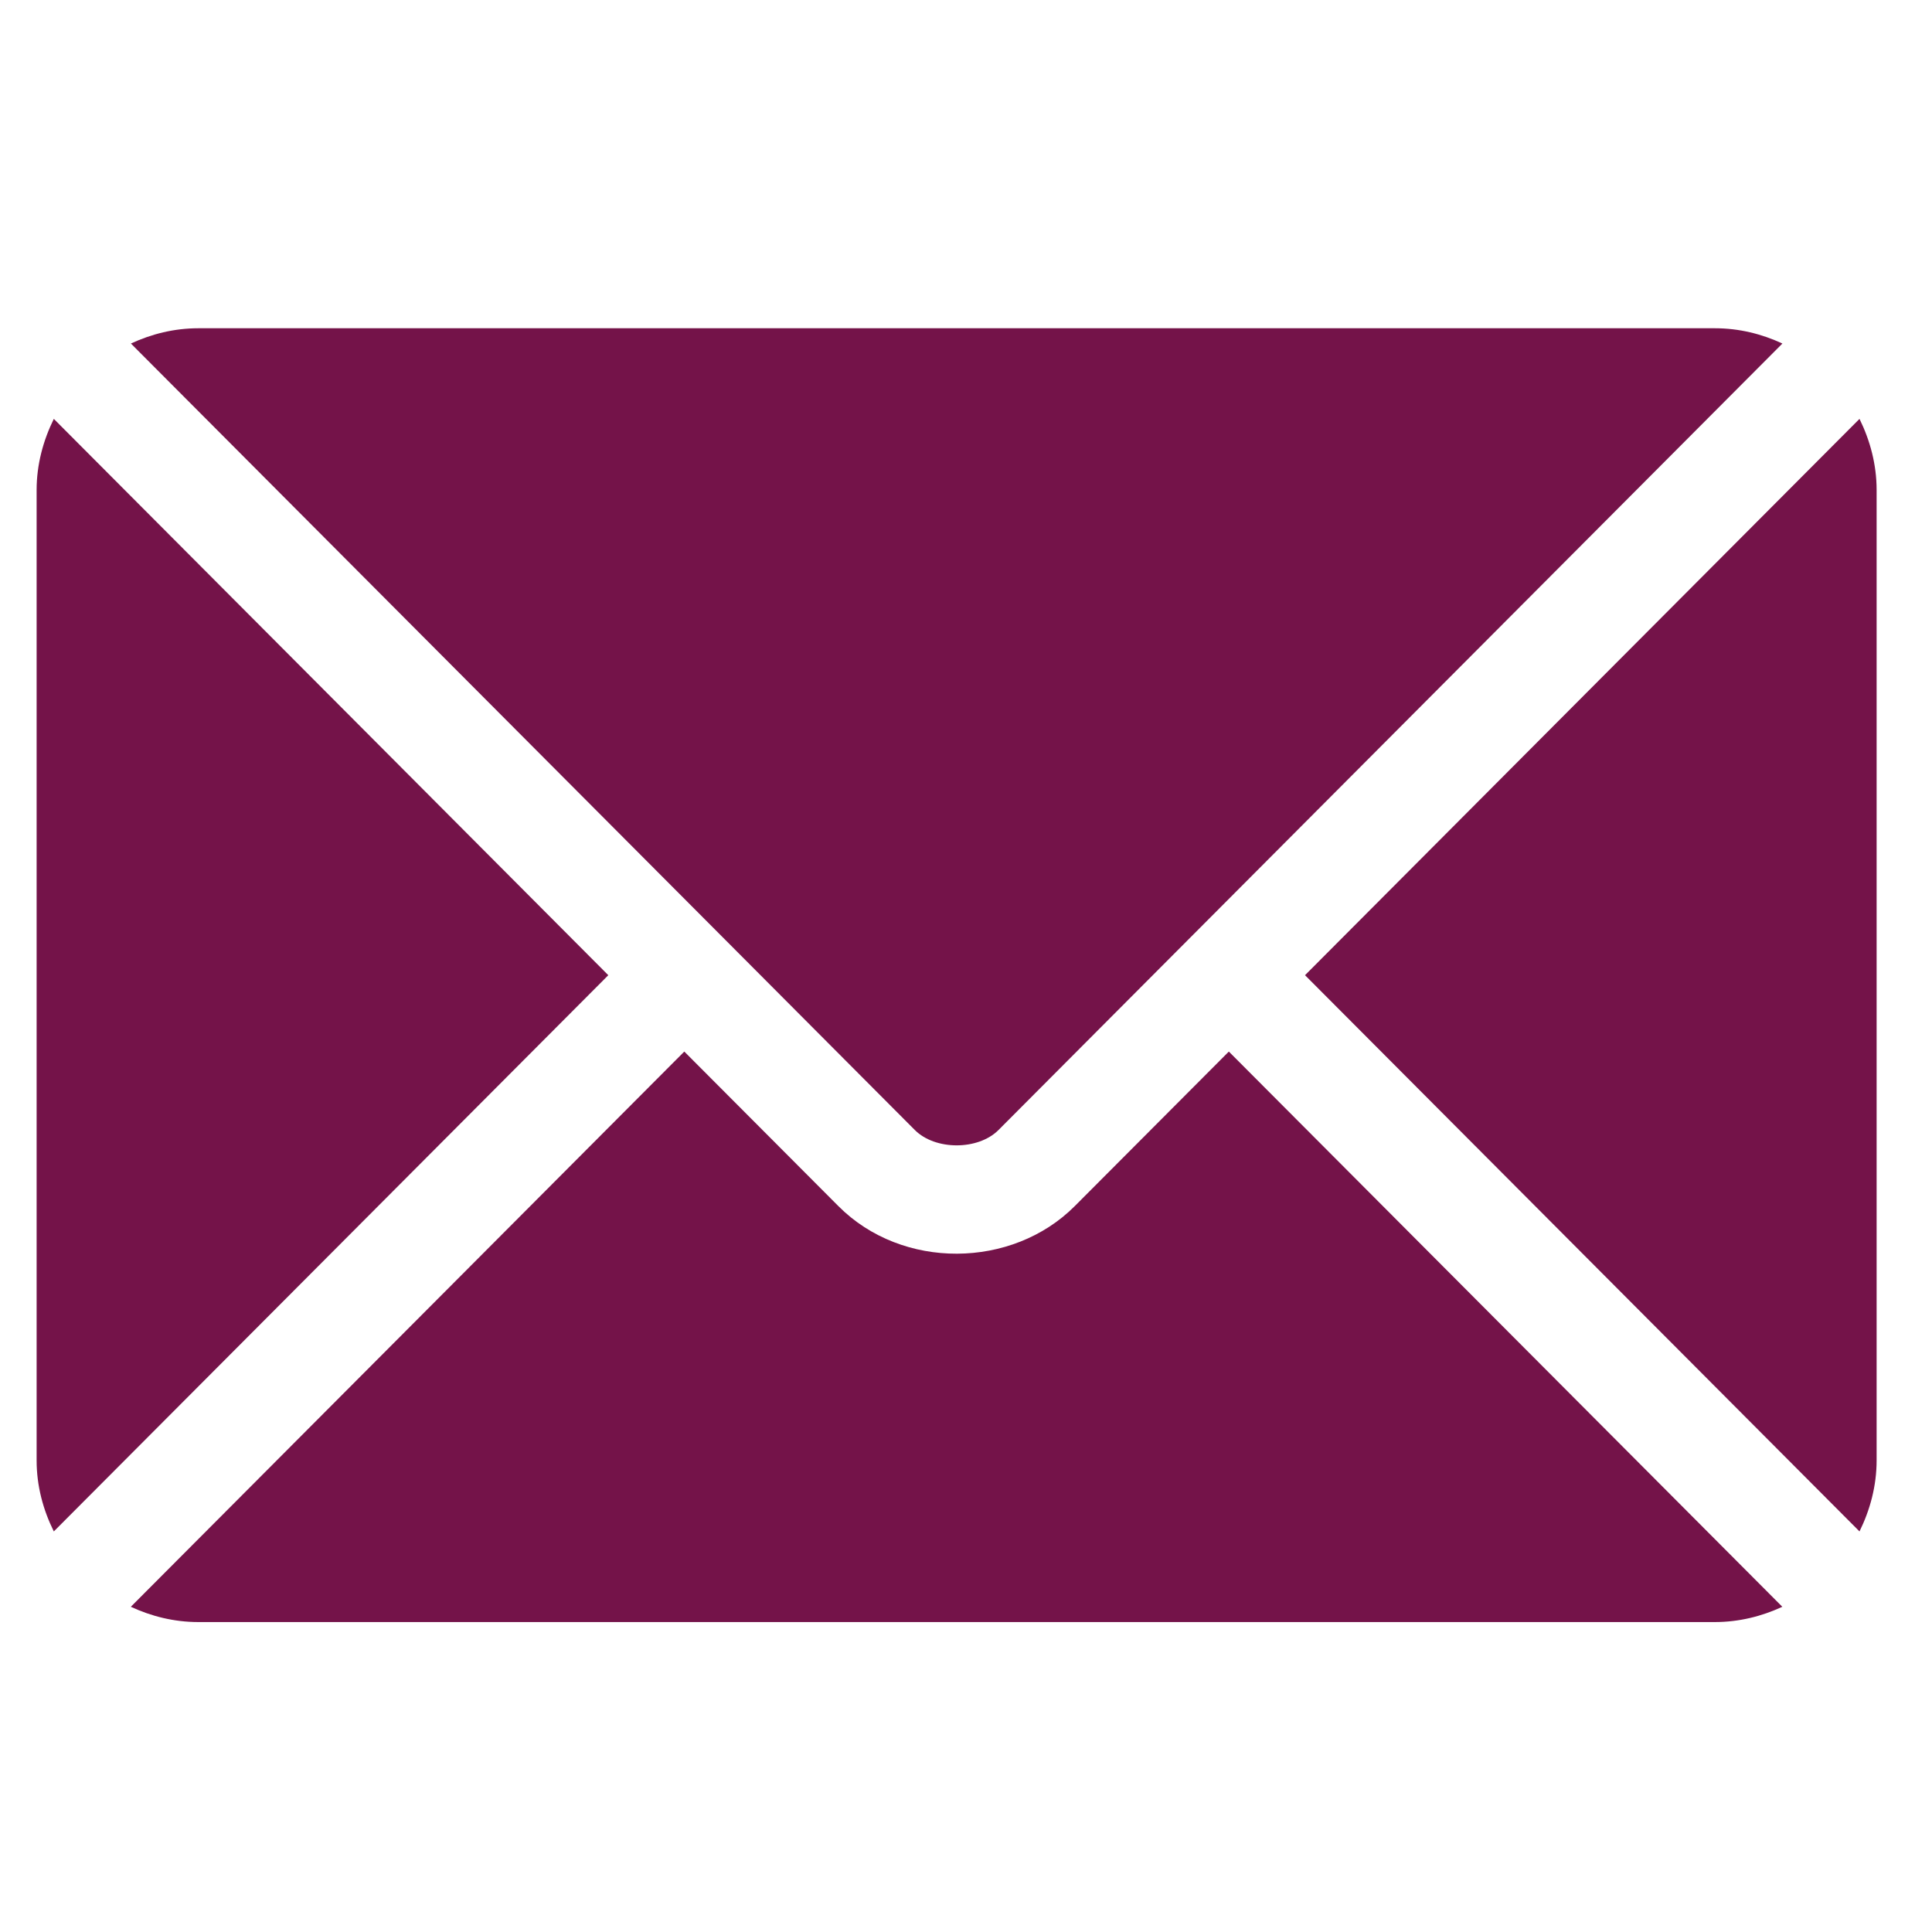
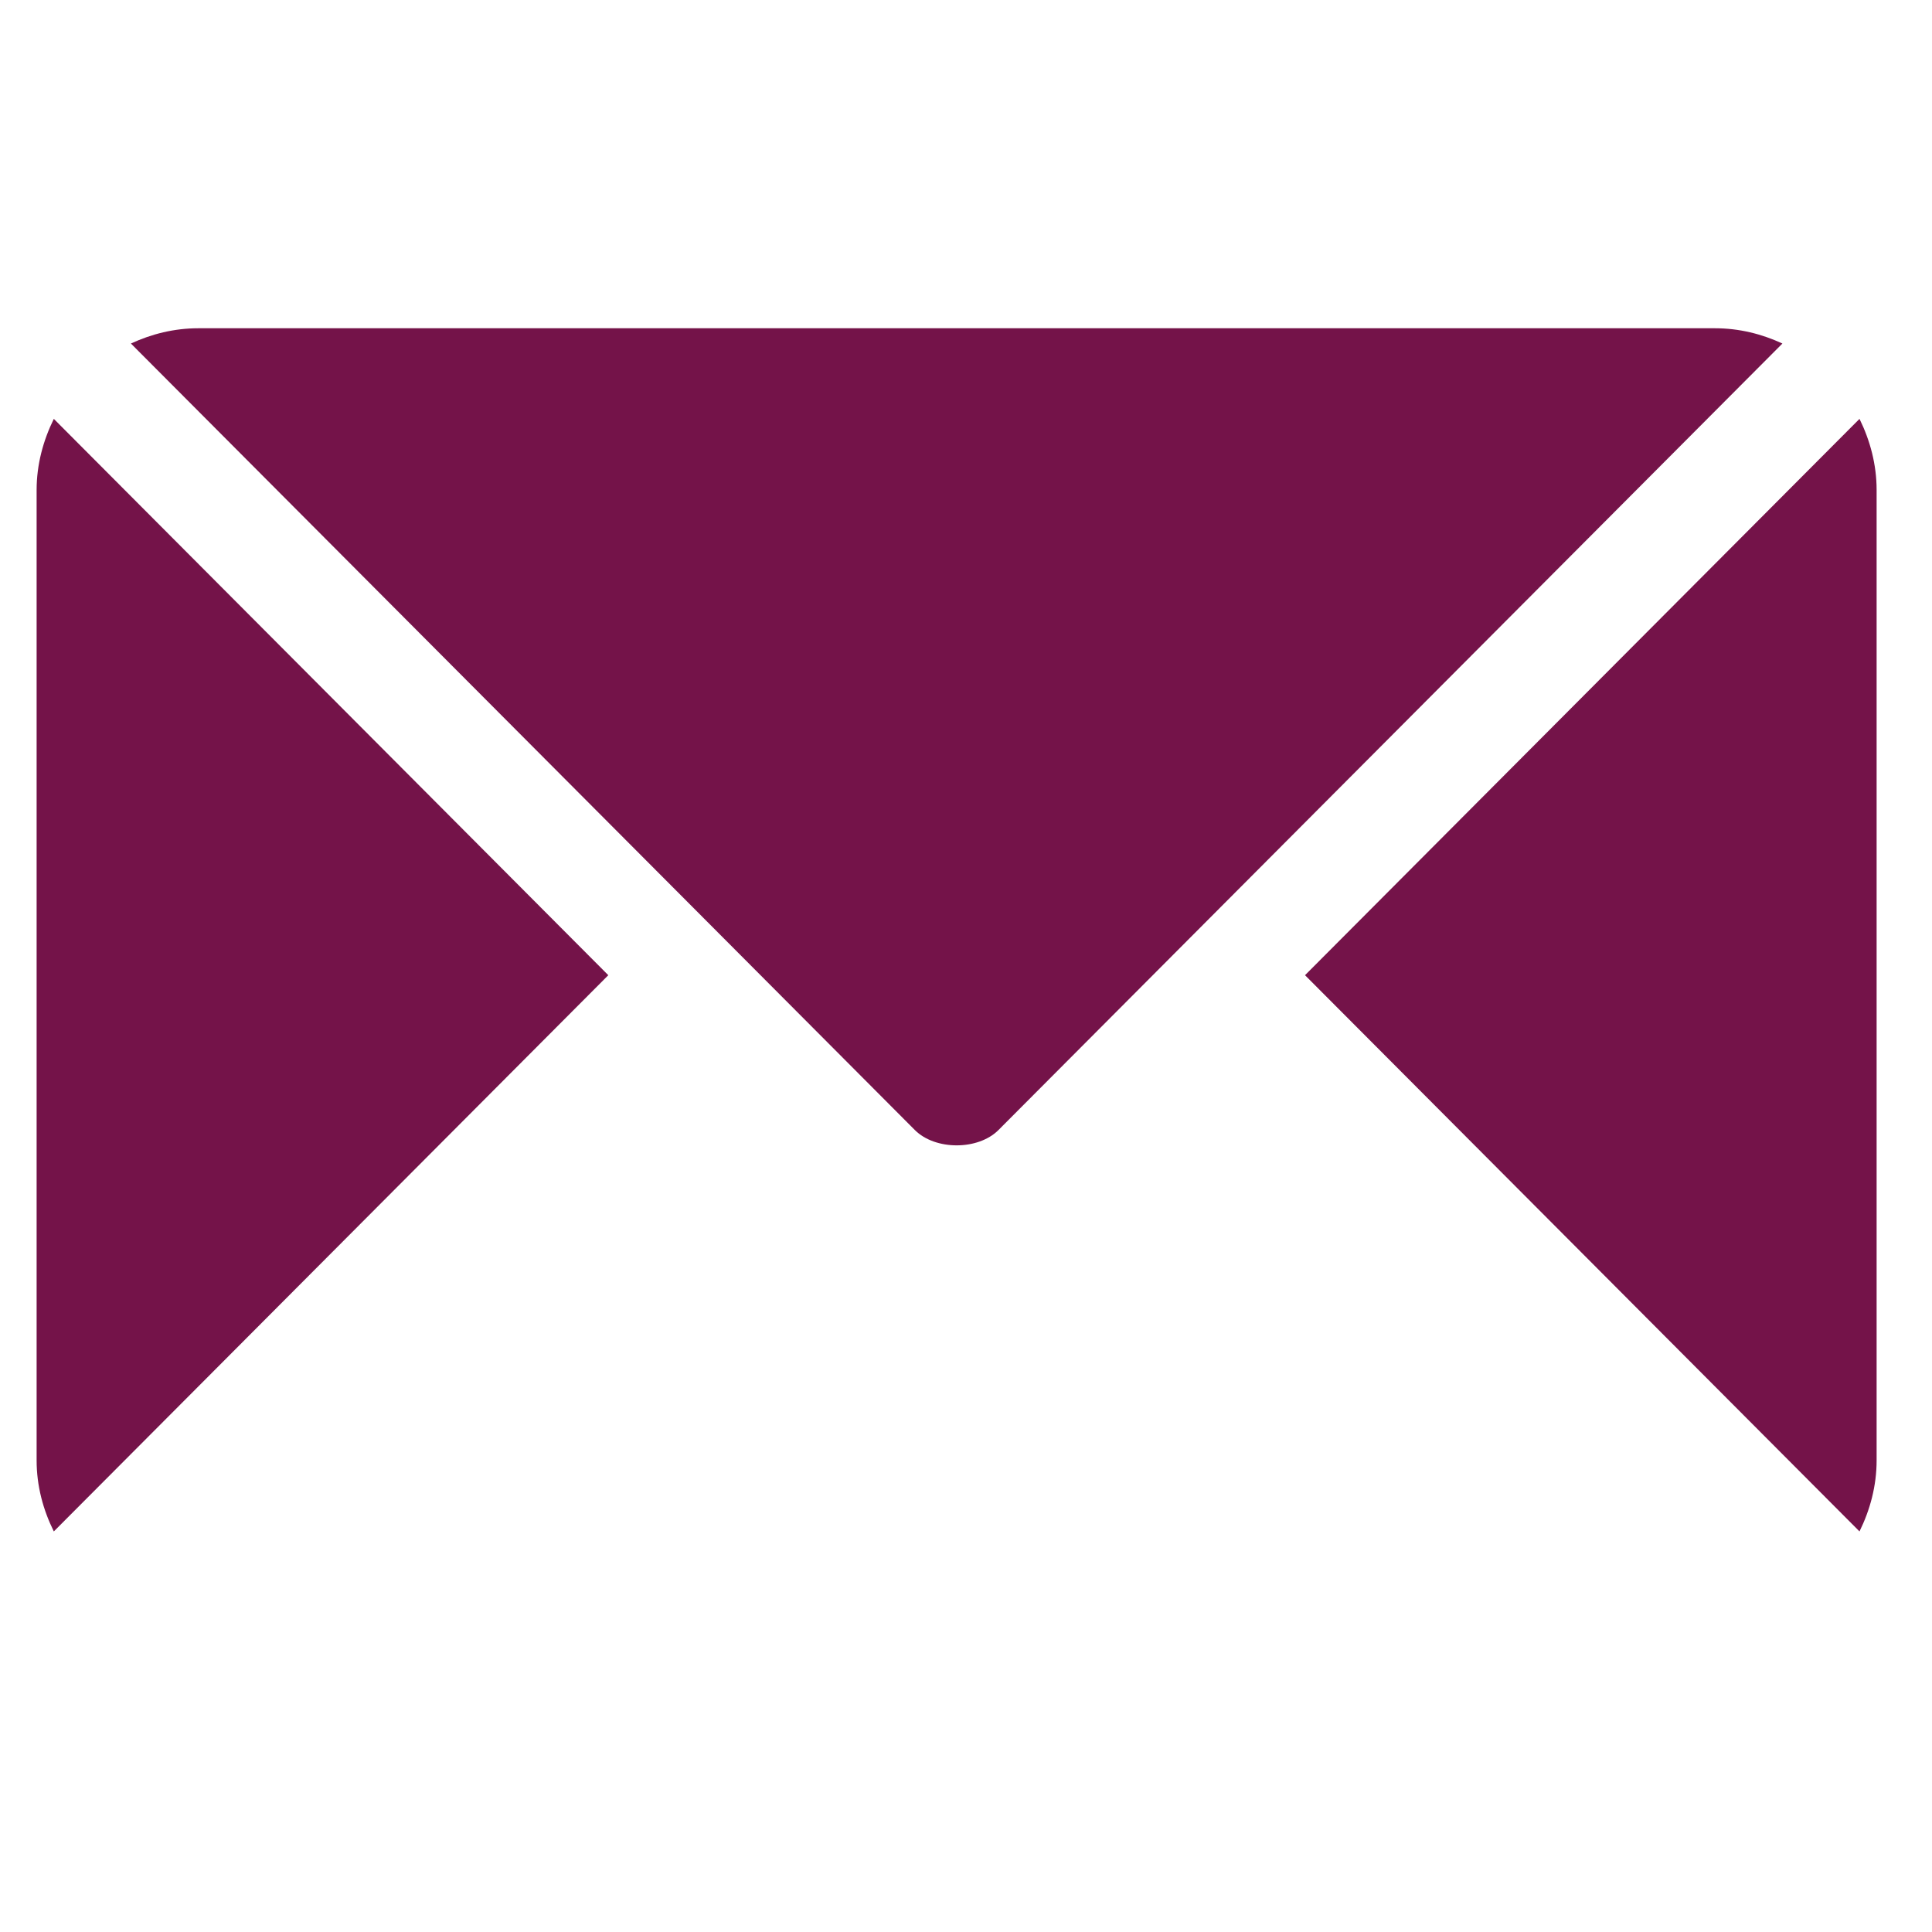
<svg xmlns="http://www.w3.org/2000/svg" width="21" height="21" viewBox="0 0 21 21" fill="none">
  <g clip-path="url(#clip0_179_3132)">
-     <path d="M13.357 11.43L11.682 13.11C11.002 13.792 9.807 13.807 9.113 13.11L7.438 11.43L1.422 17.465C1.646 17.569 1.893 17.631 2.155 17.631H18.64C18.902 17.631 19.149 17.569 19.373 17.465L13.357 11.43Z" fill="#741349" />
    <path d="M18.641 3.568H2.156C1.894 3.568 1.647 3.63 1.423 3.734L7.852 10.184C7.852 10.184 7.853 10.184 7.853 10.185C7.853 10.185 7.854 10.185 7.854 10.186L9.944 12.283C10.166 12.505 10.631 12.505 10.853 12.283L12.943 10.186C12.943 10.186 12.943 10.185 12.944 10.185C12.944 10.185 12.945 10.184 12.945 10.184L19.374 3.734C19.15 3.63 18.903 3.568 18.641 3.568ZM0.585 4.553C0.47 4.787 0.398 5.048 0.398 5.326V15.873C0.398 16.152 0.469 16.412 0.585 16.646L6.612 10.6L0.585 4.553ZM20.212 4.553L14.185 10.6L20.212 16.646C20.327 16.412 20.398 16.152 20.398 15.873V5.326C20.398 5.048 20.327 4.787 20.212 4.553Z" fill="#741349" />
  </g>
  <defs>
    <clipPath id="clip0_179_3132">
      <rect width="20" height="20" fill="white" transform="translate(0.398 0.6)" />
    </clipPath>
  </defs>
</svg>